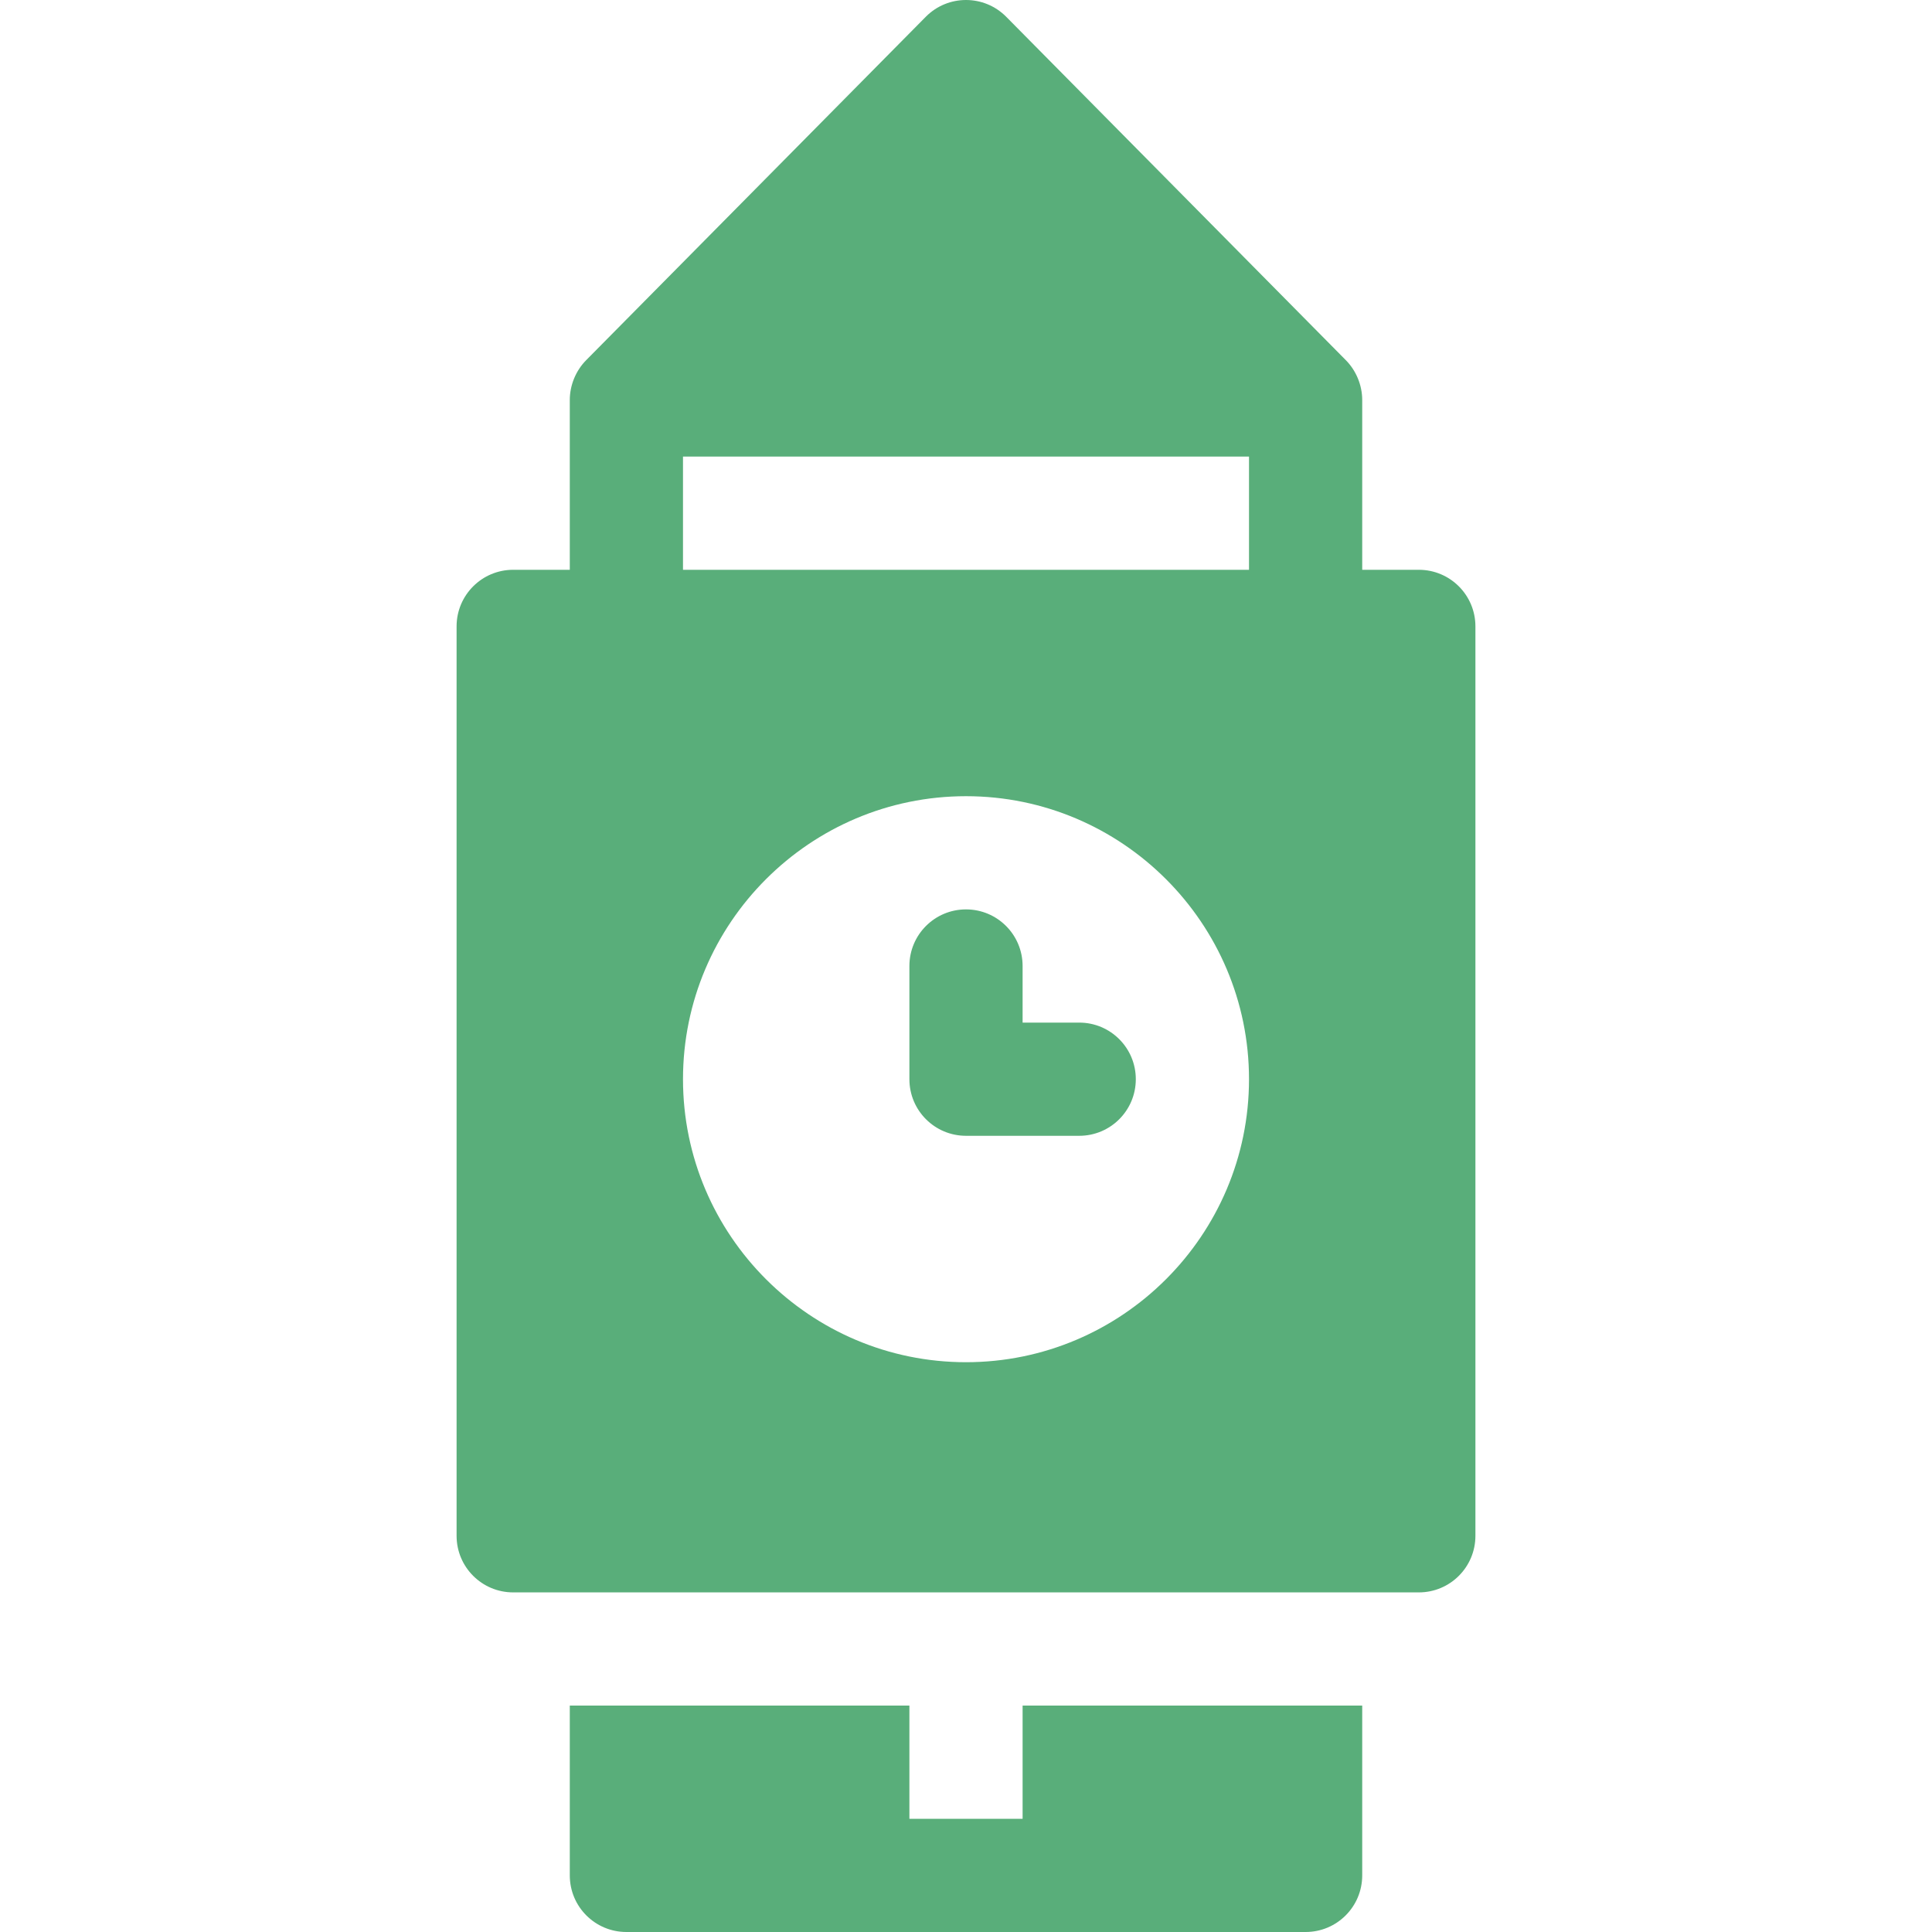
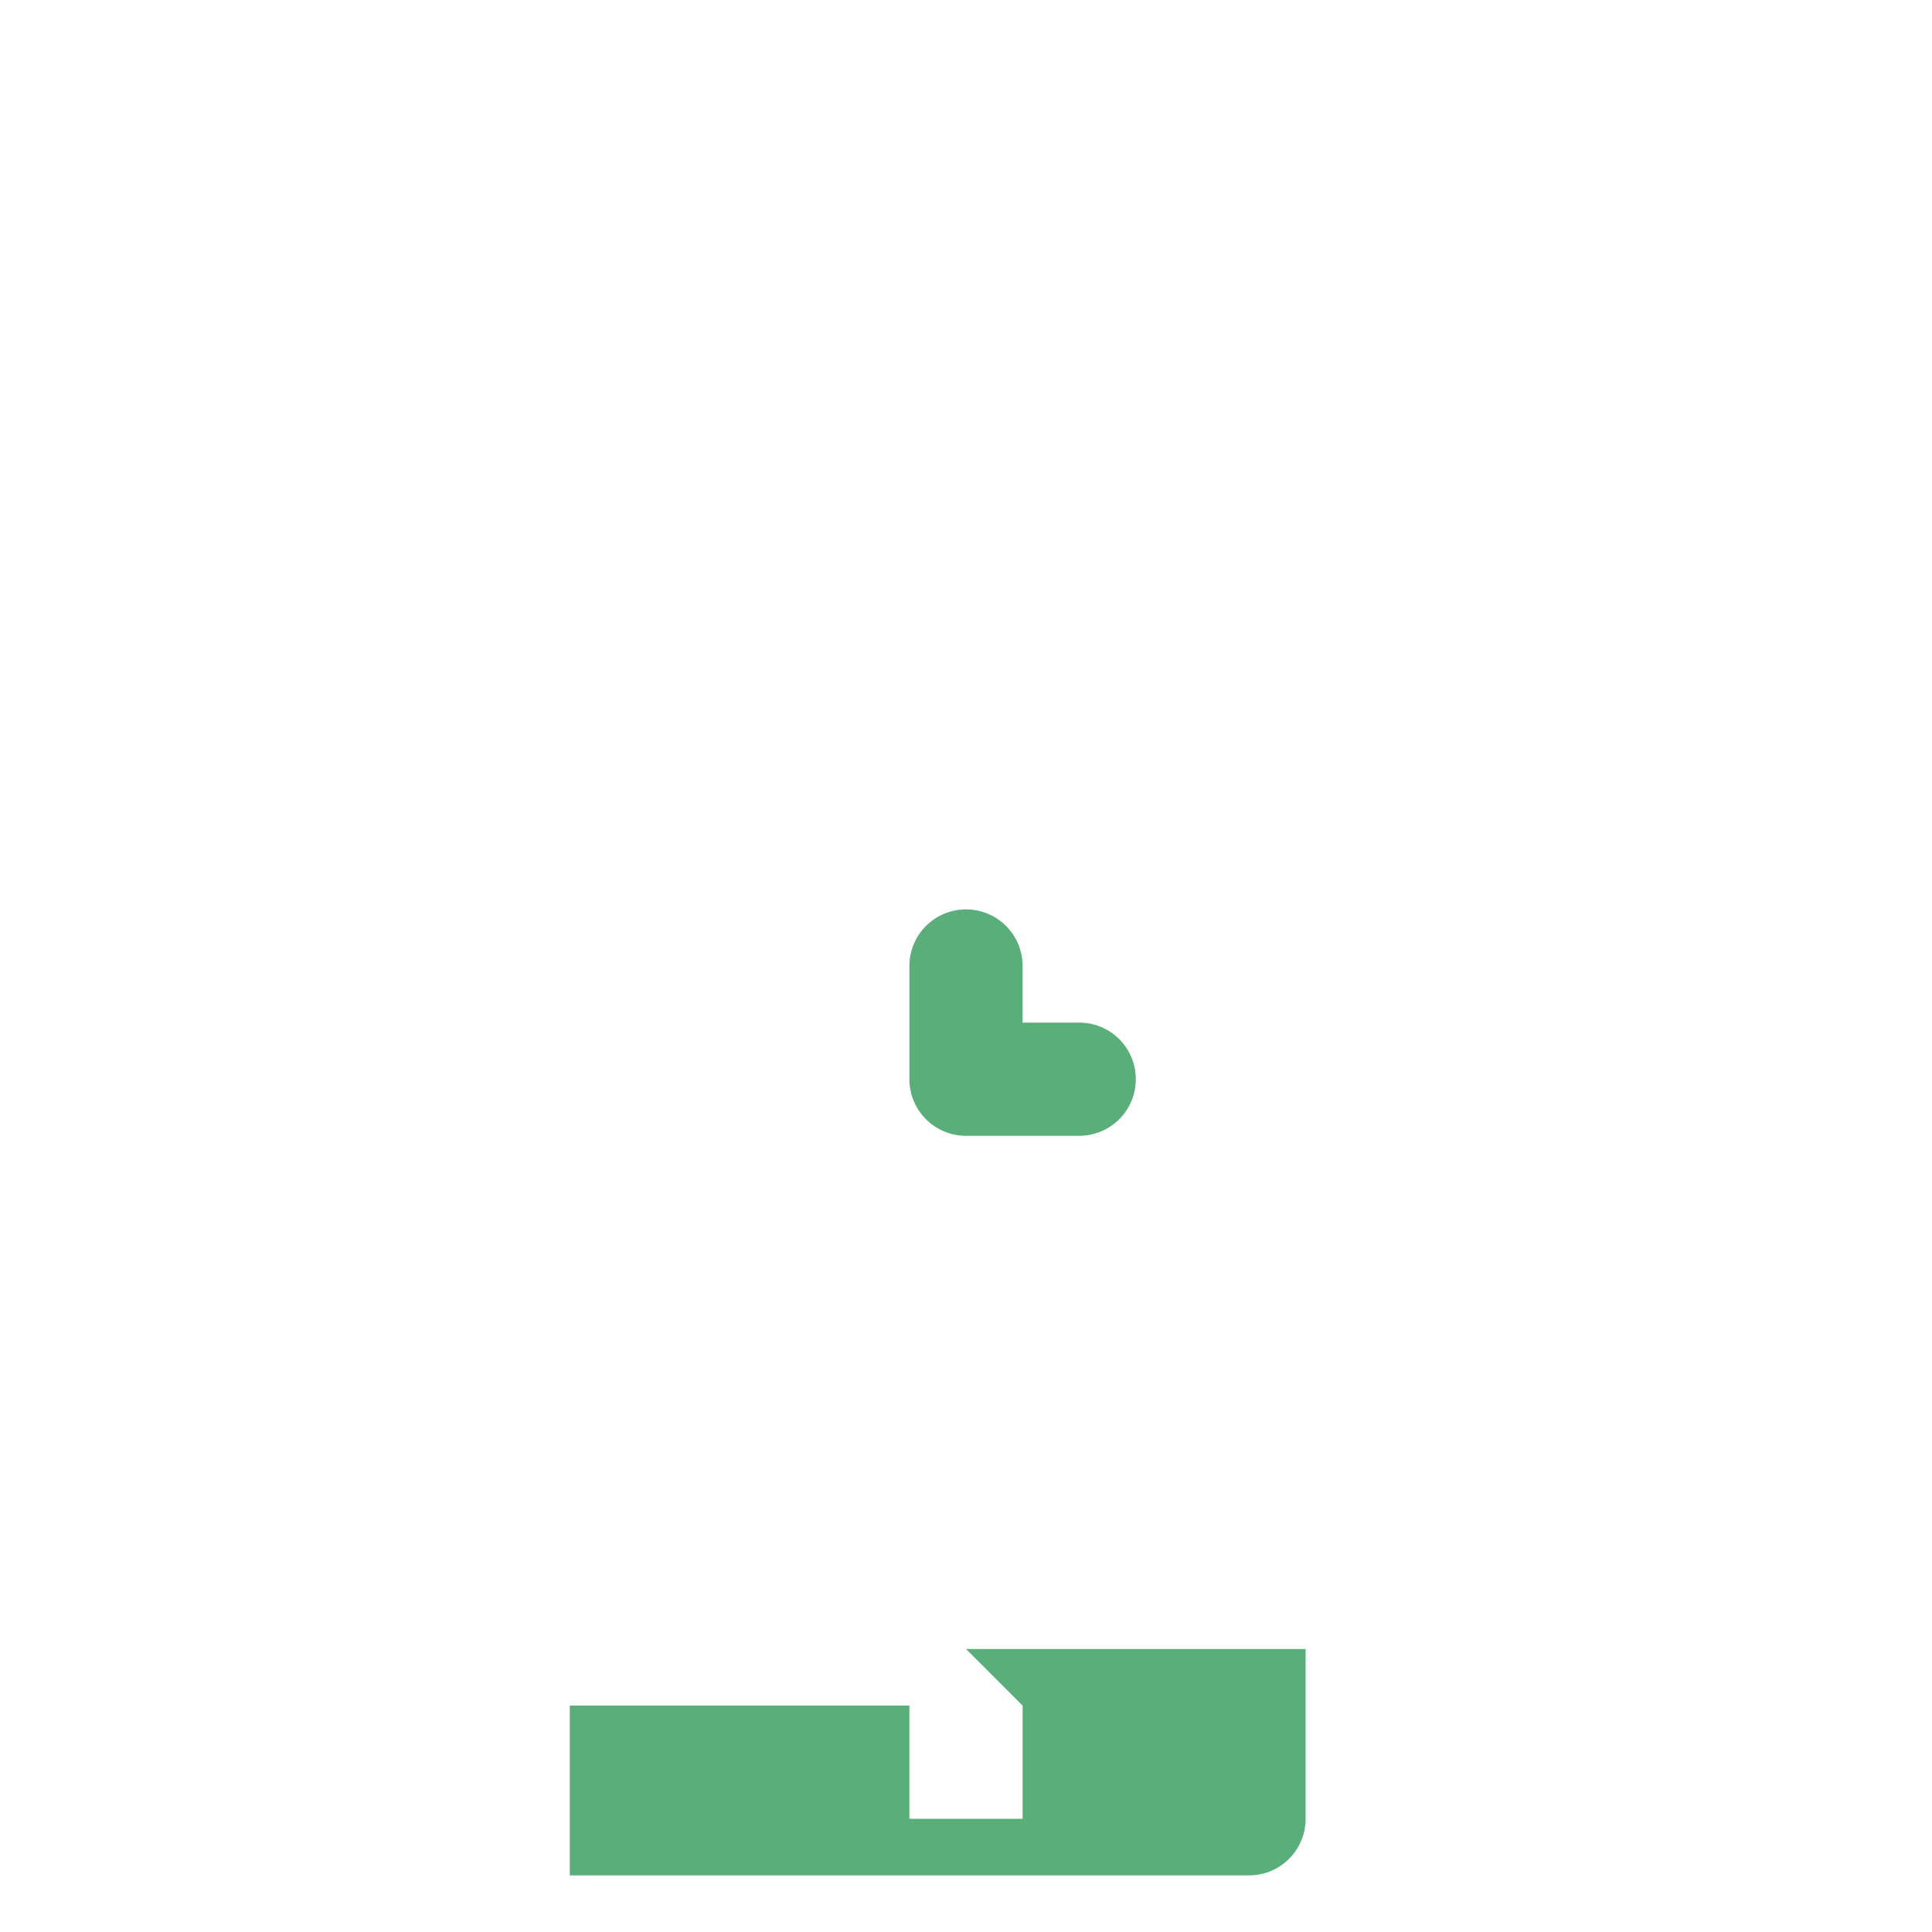
<svg xmlns="http://www.w3.org/2000/svg" version="1.1" width="512" height="512" x="0" y="0" viewBox="0 0 511.999 511.999" style="enable-background:new 0 0 512 512" xml:space="preserve">
  <g>
-     <path d="M286 270.999h-15v-15c0-8.291-6.709-15-15-15s-15 6.709-15 15v30c0 8.291 6.709 15 15 15h30c8.291 0 15-6.709 15-15s-6.709-15-15-15zM271 451.999v30h-30v-30h-90v45c0 8.291 6.709 15 15 15h180c8.291 0 15-6.709 15-15v-45h-90z" fill="#59ae7a" opacity="1" data-original="#000000" />
-     <path d="M376 150.999h-15v-45c0-3.889-1.588-7.807-4.413-10.624L266.605 4.394c-5.859-5.859-15.352-5.859-21.211 0l-89.982 90.982c-2.824 2.816-4.412 6.734-4.412 10.623v45h-15c-8.291 0-15 6.709-15 15v241c0 8.291 6.709 15 15 15h240c8.291 0 15-6.709 15-15v-241c0-8.291-6.709-15-15-15zm-120 210c-41.353 0-75-33.647-75-75s33.647-75 75-75 75 33.647 75 75-33.647 75-75 75zm75-210H181v-30h150v30z" fill="#59ae7a" opacity="1" data-original="#000000" />
+     <path d="M286 270.999h-15v-15c0-8.291-6.709-15-15-15s-15 6.709-15 15v30c0 8.291 6.709 15 15 15h30c8.291 0 15-6.709 15-15s-6.709-15-15-15zM271 451.999v30h-30v-30h-90v45h180c8.291 0 15-6.709 15-15v-45h-90z" fill="#59ae7a" opacity="1" data-original="#000000" />
  </g>
</svg>